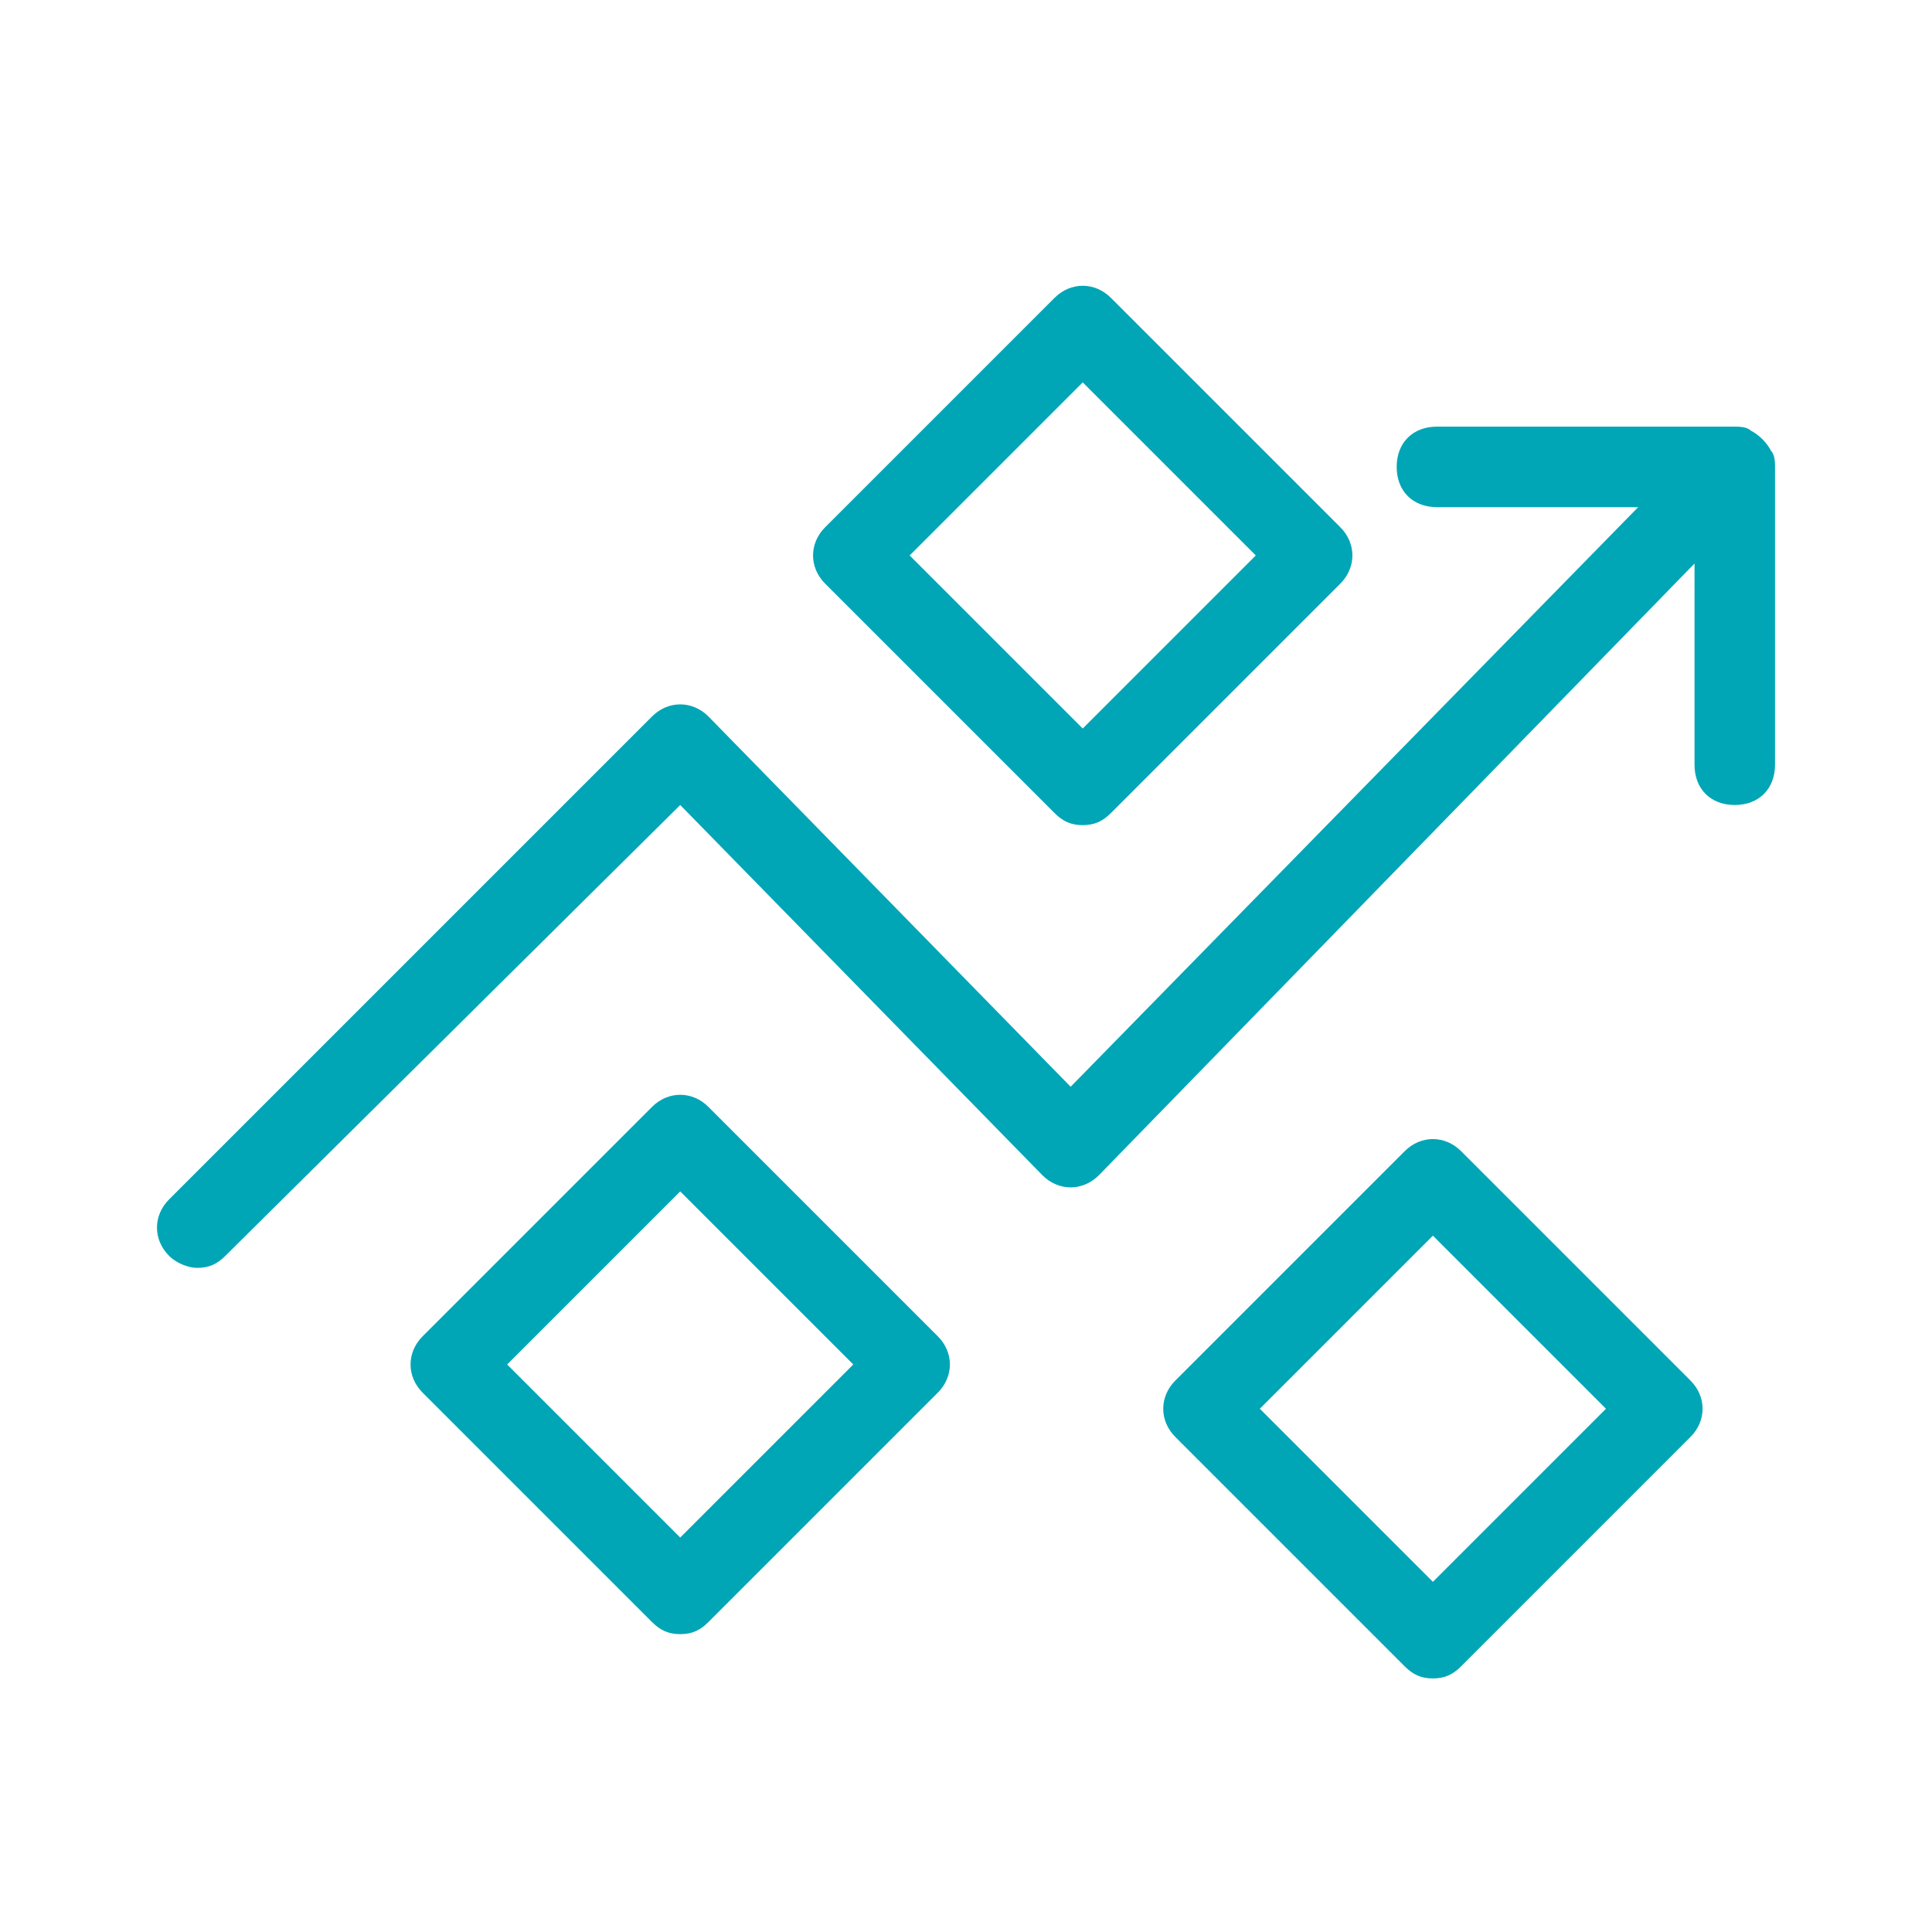
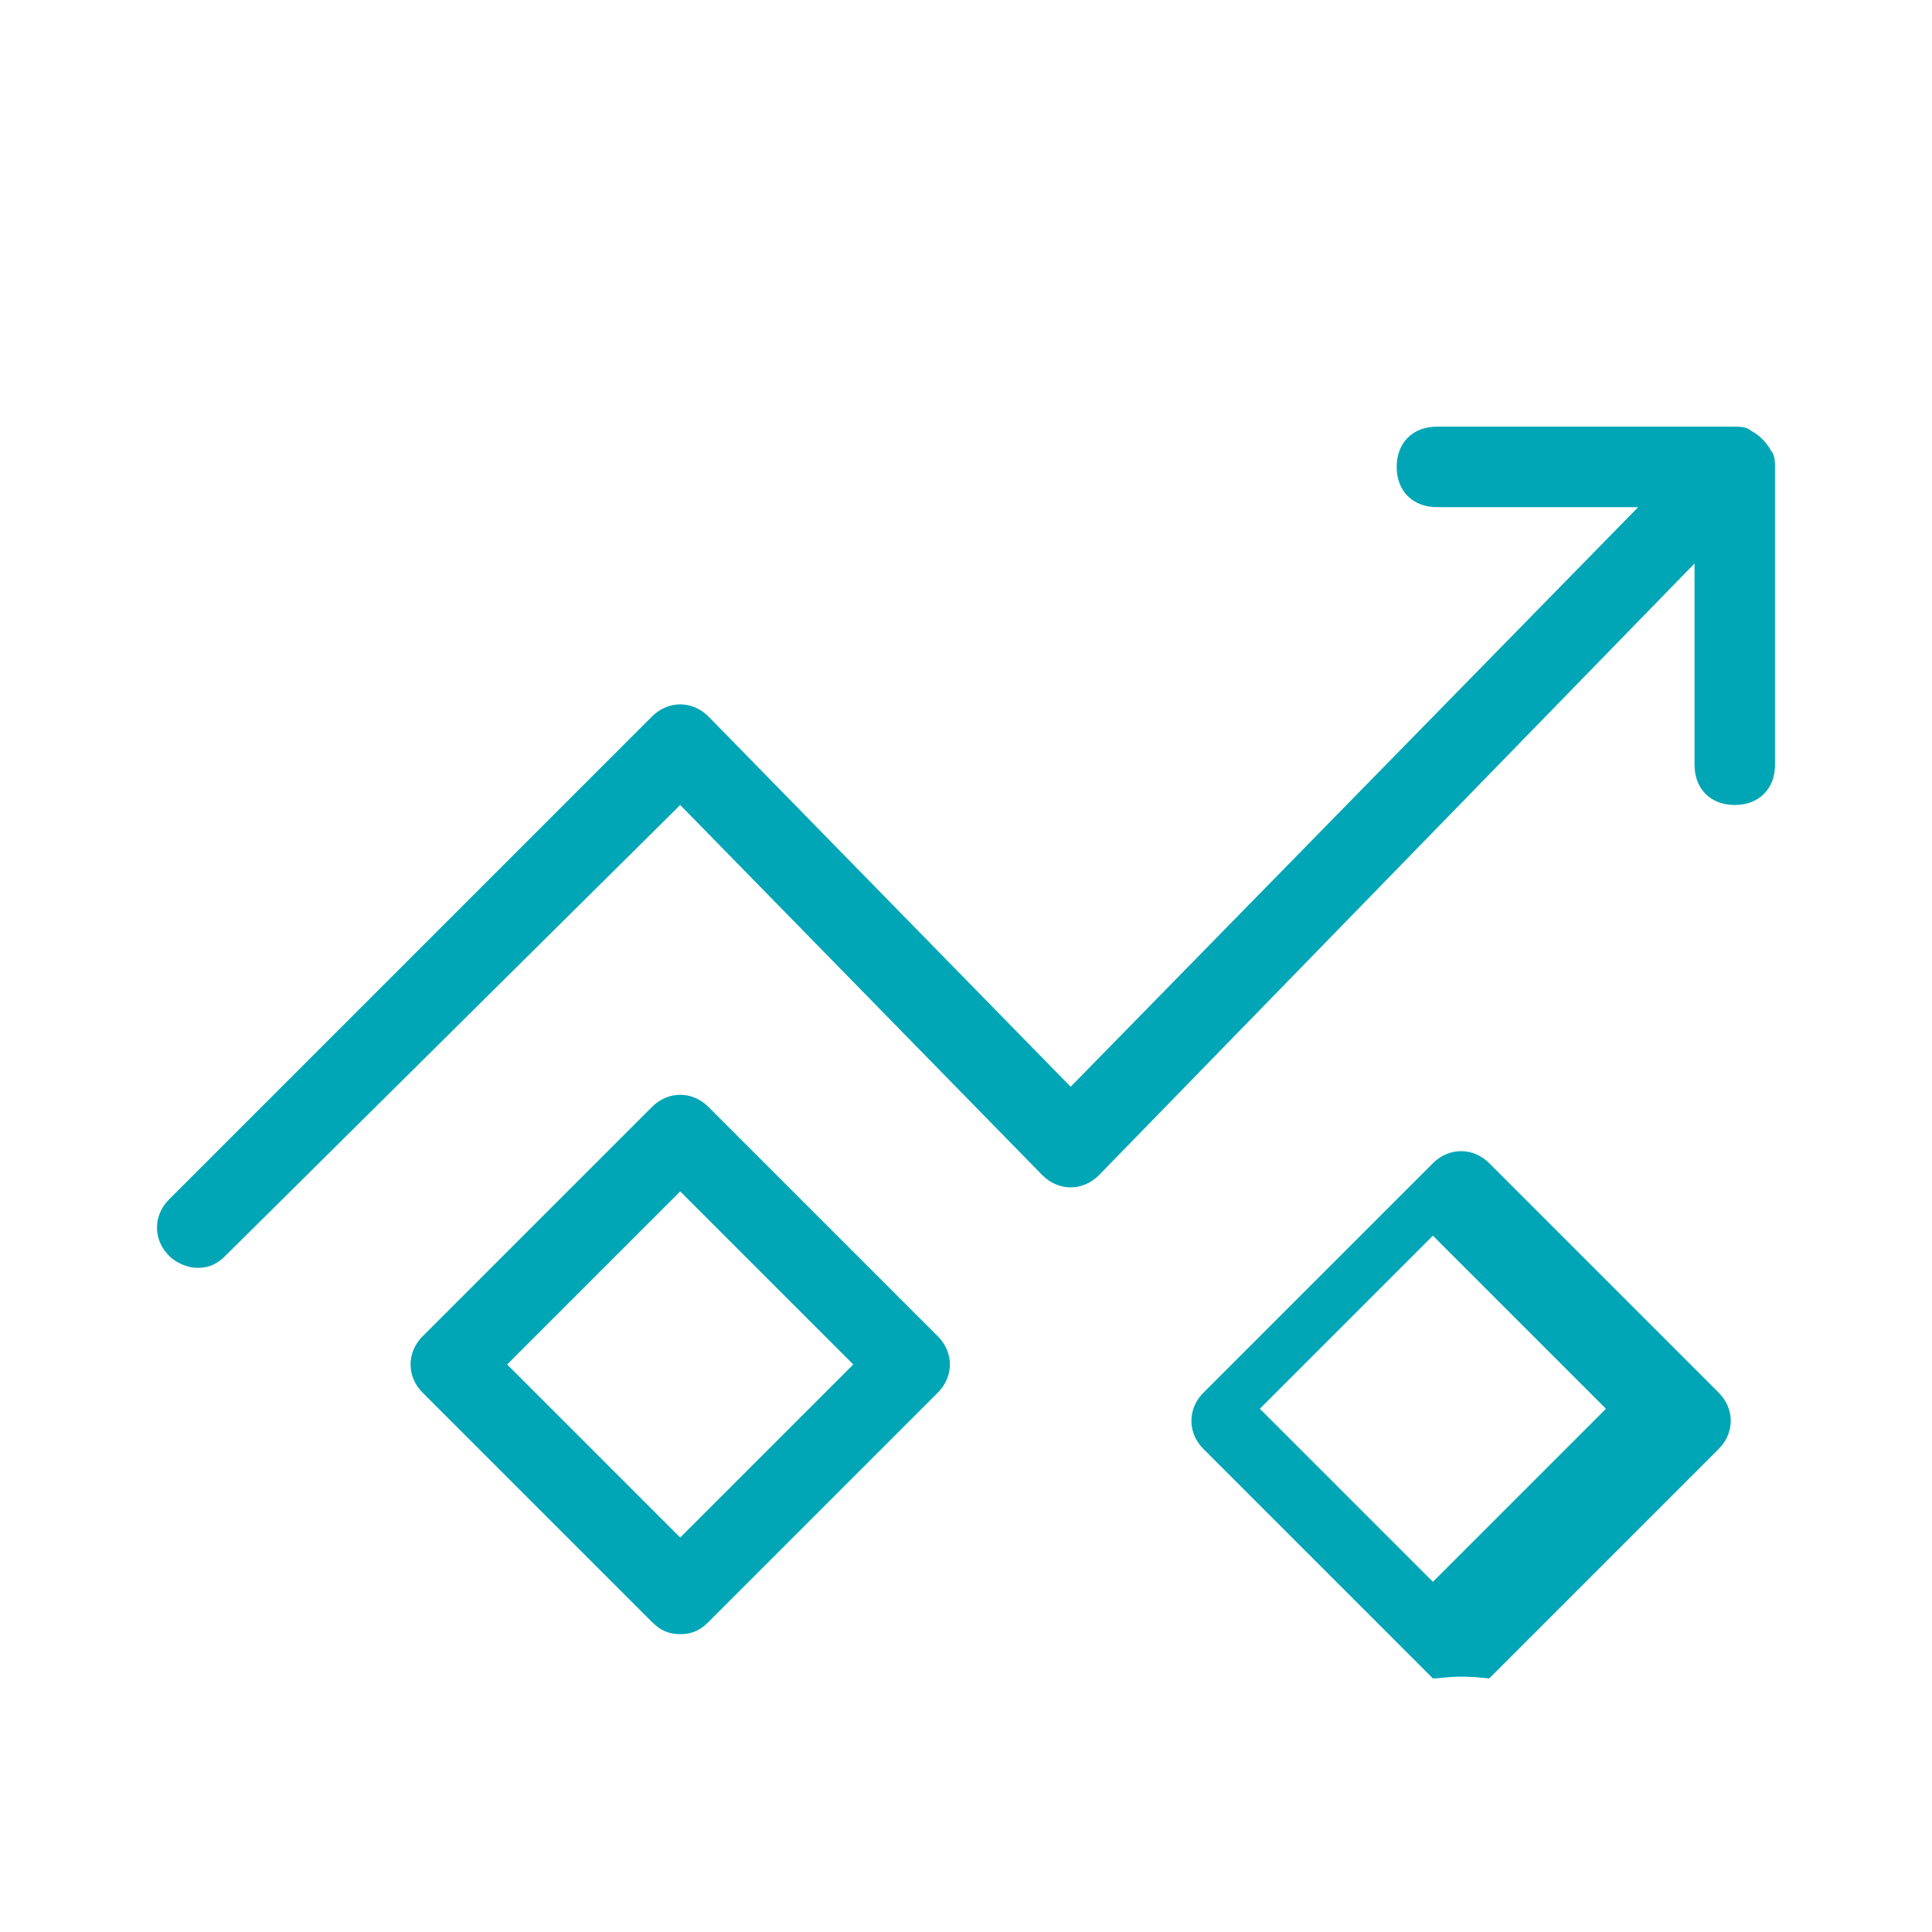
<svg xmlns="http://www.w3.org/2000/svg" version="1.1" id="Layer_1" x="0px" y="0px" viewBox="0 0 48 48" style="enable-background:new 0 0 48 48;" xml:space="preserve">
  <style type="text/css">
	.st0{fill:#00A6B6;}
</style>
  <g>
    <path class="st0" d="M4.9,31.5c0.3,0,0.5-0.1,0.7-0.3L16.9,20l9,9.2c0.4,0.4,1,0.4,1.4,0L42.1,14v5c0,0.6,0.4,1,1,1   c0.6,0,1-0.4,1-1v-7.4c0-0.1,0-0.3-0.1-0.4c-0.1-0.2-0.3-0.4-0.5-0.5c-0.1-0.1-0.3-0.1-0.4-0.1h-7.4c-0.6,0-1,0.4-1,1s0.4,1,1,1h5   L26.6,27l-9-9.2c-0.4-0.4-1-0.4-1.4,0l-12,12c-0.4,0.4-0.4,1,0,1.4C4.4,31.4,4.7,31.5,4.9,31.5z" />
    <path class="st0" d="M16.9,40.6c-0.3,0-0.5-0.1-0.7-0.3l-5.7-5.7c-0.4-0.4-0.4-1,0-1.4l5.7-5.7c0.4-0.4,1-0.4,1.4,0l5.7,5.7   c0.4,0.4,0.4,1,0,1.4l-5.7,5.7C17.4,40.5,17.2,40.6,16.9,40.6z M12.6,33.9l4.3,4.3l4.3-4.3l-4.3-4.3L12.6,33.9z" />
-     <path class="st0" d="M35.6,41.7c-0.3,0-0.5-0.1-0.7-0.3l-5.7-5.7c-0.4-0.4-0.4-1,0-1.4l5.7-5.7c0.4-0.4,1-0.4,1.4,0l5.7,5.7   c0.4,0.4,0.4,1,0,1.4l-5.7,5.7C36.1,41.6,35.9,41.7,35.6,41.7z M31.3,35l4.3,4.3l4.3-4.3l-4.3-4.3L31.3,35z" />
-     <path class="st0" d="M26.9,20.5c-0.3,0-0.5-0.1-0.7-0.3l-5.7-5.7c-0.4-0.4-0.4-1,0-1.4l5.7-5.7c0.4-0.4,1-0.4,1.4,0l5.7,5.7   c0.4,0.4,0.4,1,0,1.4l-5.7,5.7C27.4,20.4,27.2,20.5,26.9,20.5z M22.6,13.8l4.3,4.3l4.3-4.3l-4.3-4.3L22.6,13.8z" />
+     <path class="st0" d="M35.6,41.7l-5.7-5.7c-0.4-0.4-0.4-1,0-1.4l5.7-5.7c0.4-0.4,1-0.4,1.4,0l5.7,5.7   c0.4,0.4,0.4,1,0,1.4l-5.7,5.7C36.1,41.6,35.9,41.7,35.6,41.7z M31.3,35l4.3,4.3l4.3-4.3l-4.3-4.3L31.3,35z" />
  </g>
</svg>